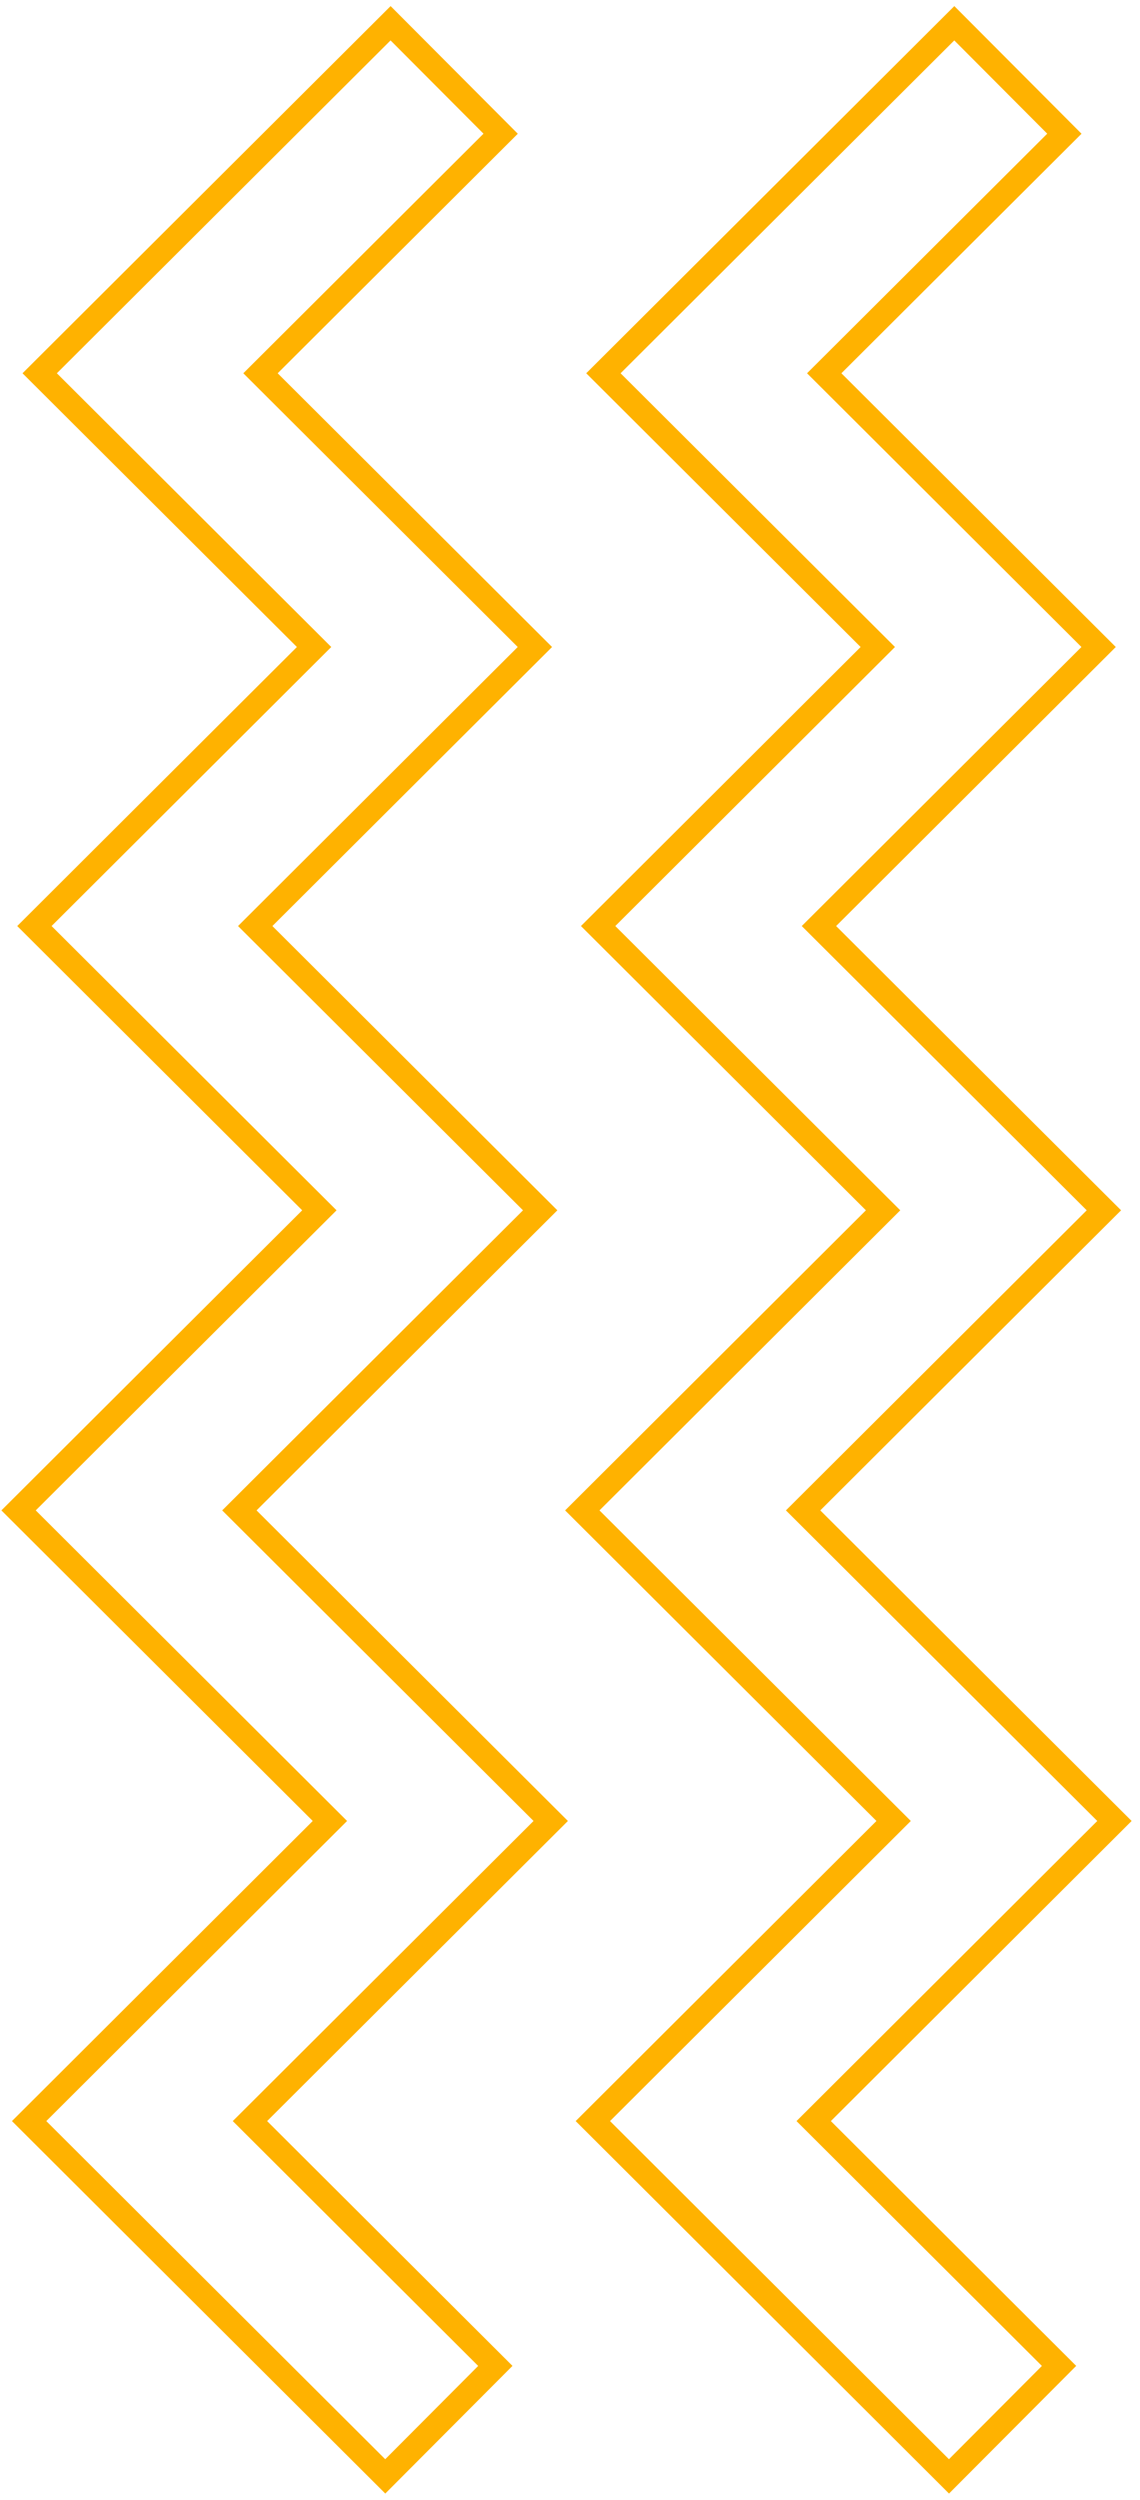
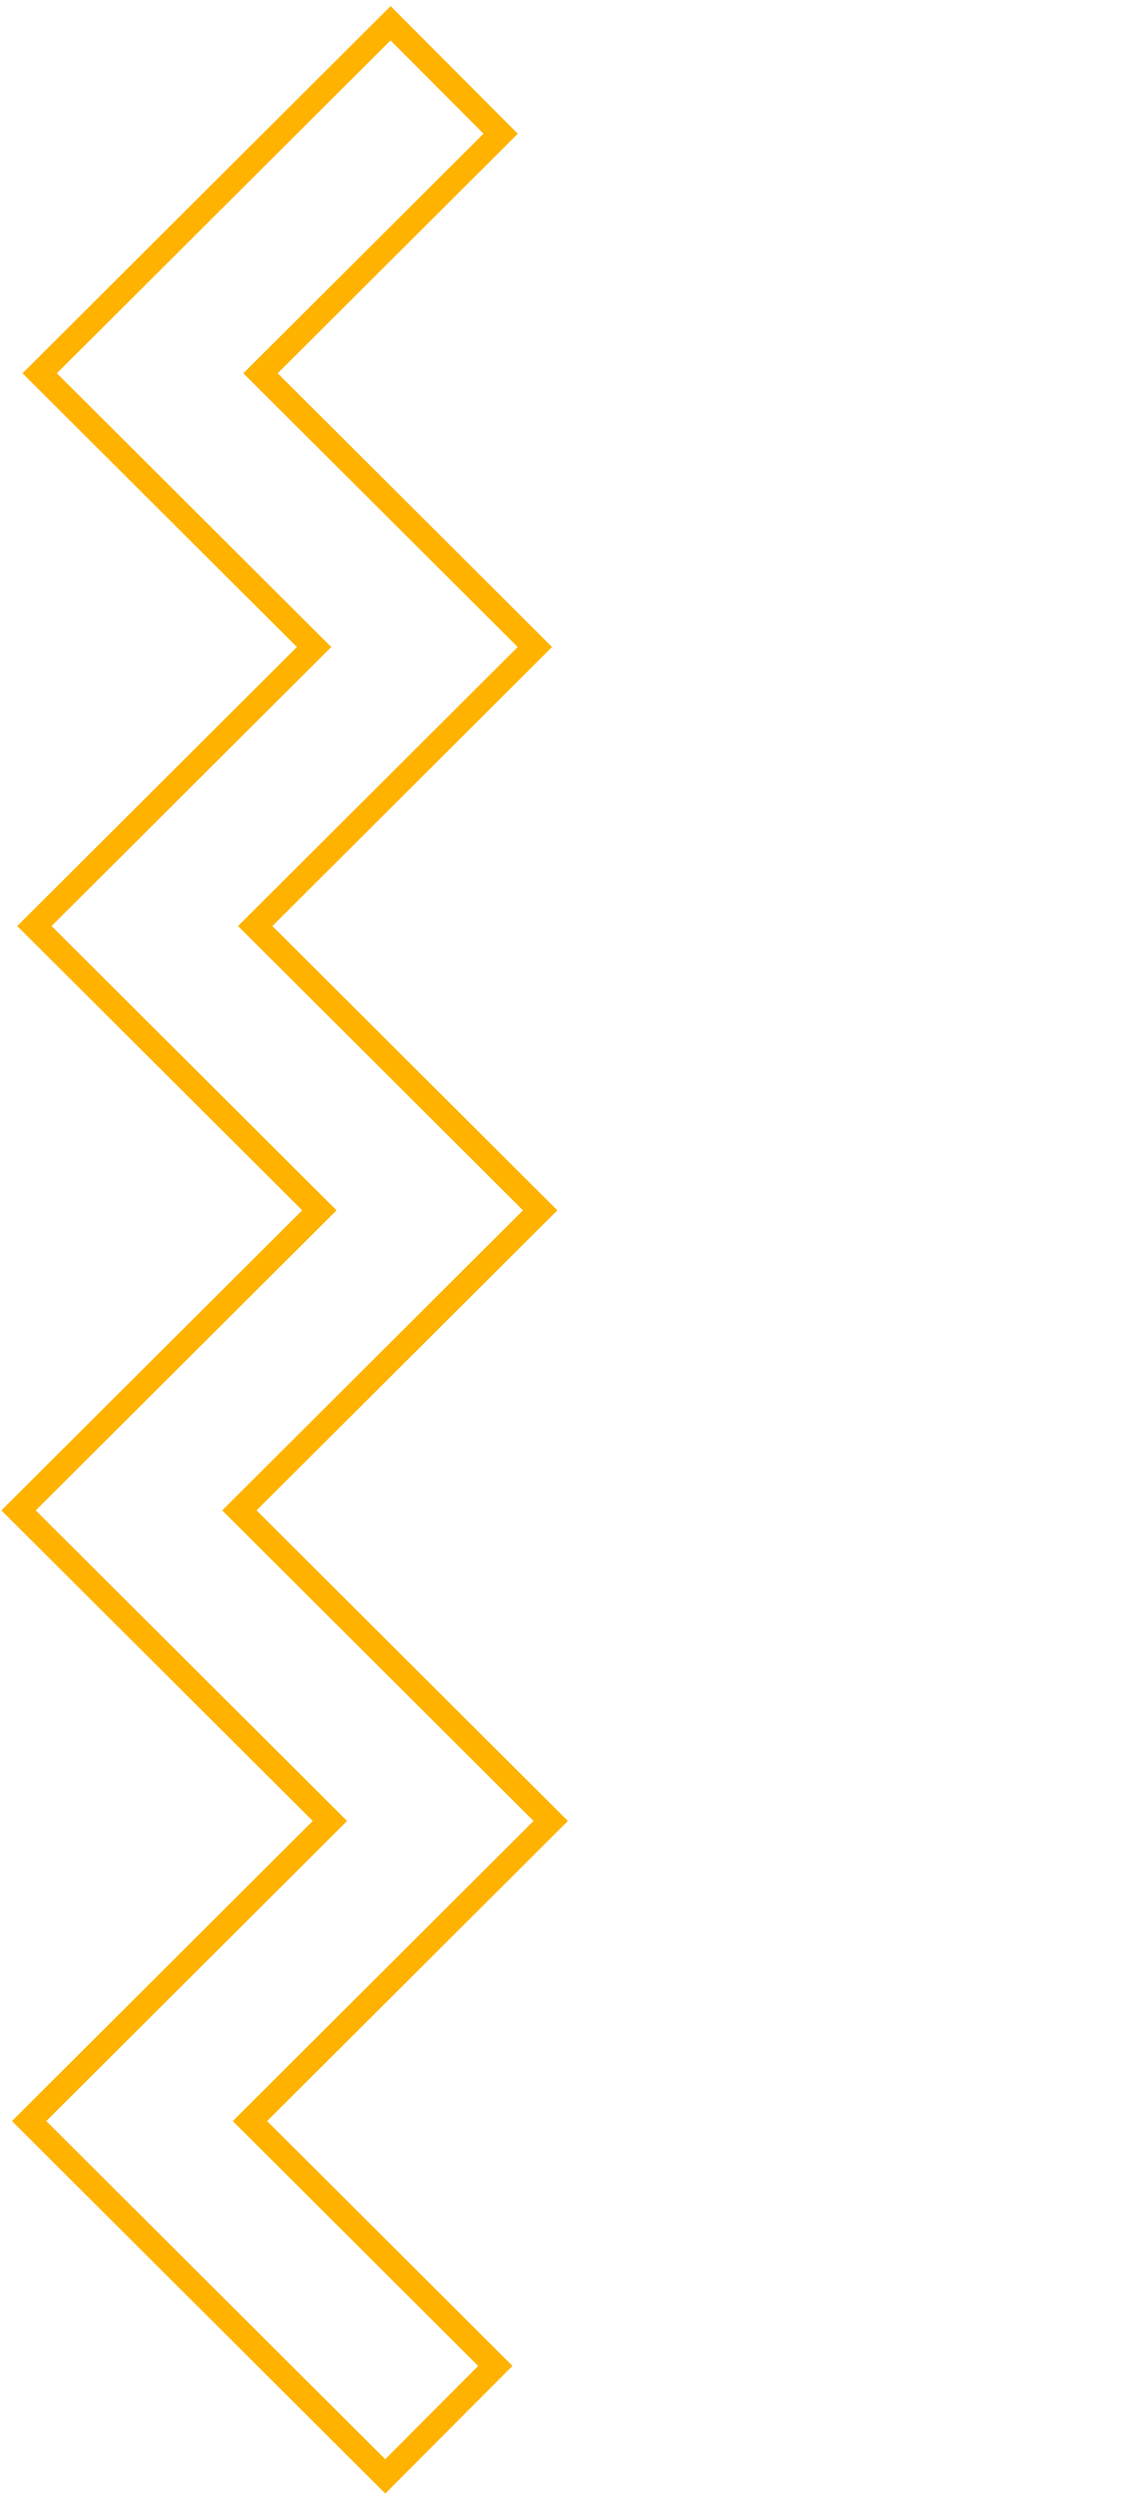
<svg xmlns="http://www.w3.org/2000/svg" width="94" height="206" viewBox="0 0 94 206" fill="none">
  <path d="M1.531 124.463L26.334 99.735L2.837 76.31L25.898 53.316L3.273 30.759L32.206 1.916L41.282 11.019L21.48 30.759L44.105 53.316L21.044 76.31L44.541 99.735L19.738 124.463L45.411 150.056L20.61 174.786L40.843 194.961L31.767 204.065L2.402 174.786L27.203 150.056L1.531 124.463Z" stroke="#FFB200" stroke-width="2" stroke-miterlimit="10" />
-   <path d="M48.014 124.463L72.816 99.735L49.319 76.31L72.38 53.316L49.755 30.759L78.688 1.916L87.764 11.019L67.962 30.759L90.587 53.316L67.526 76.31L91.023 99.735L66.221 124.463L91.893 150.056L67.093 174.786L87.325 194.961L78.249 204.065L48.884 174.786L73.685 150.056L48.014 124.463Z" stroke="#FFB200" stroke-width="2" stroke-miterlimit="10" />
</svg>